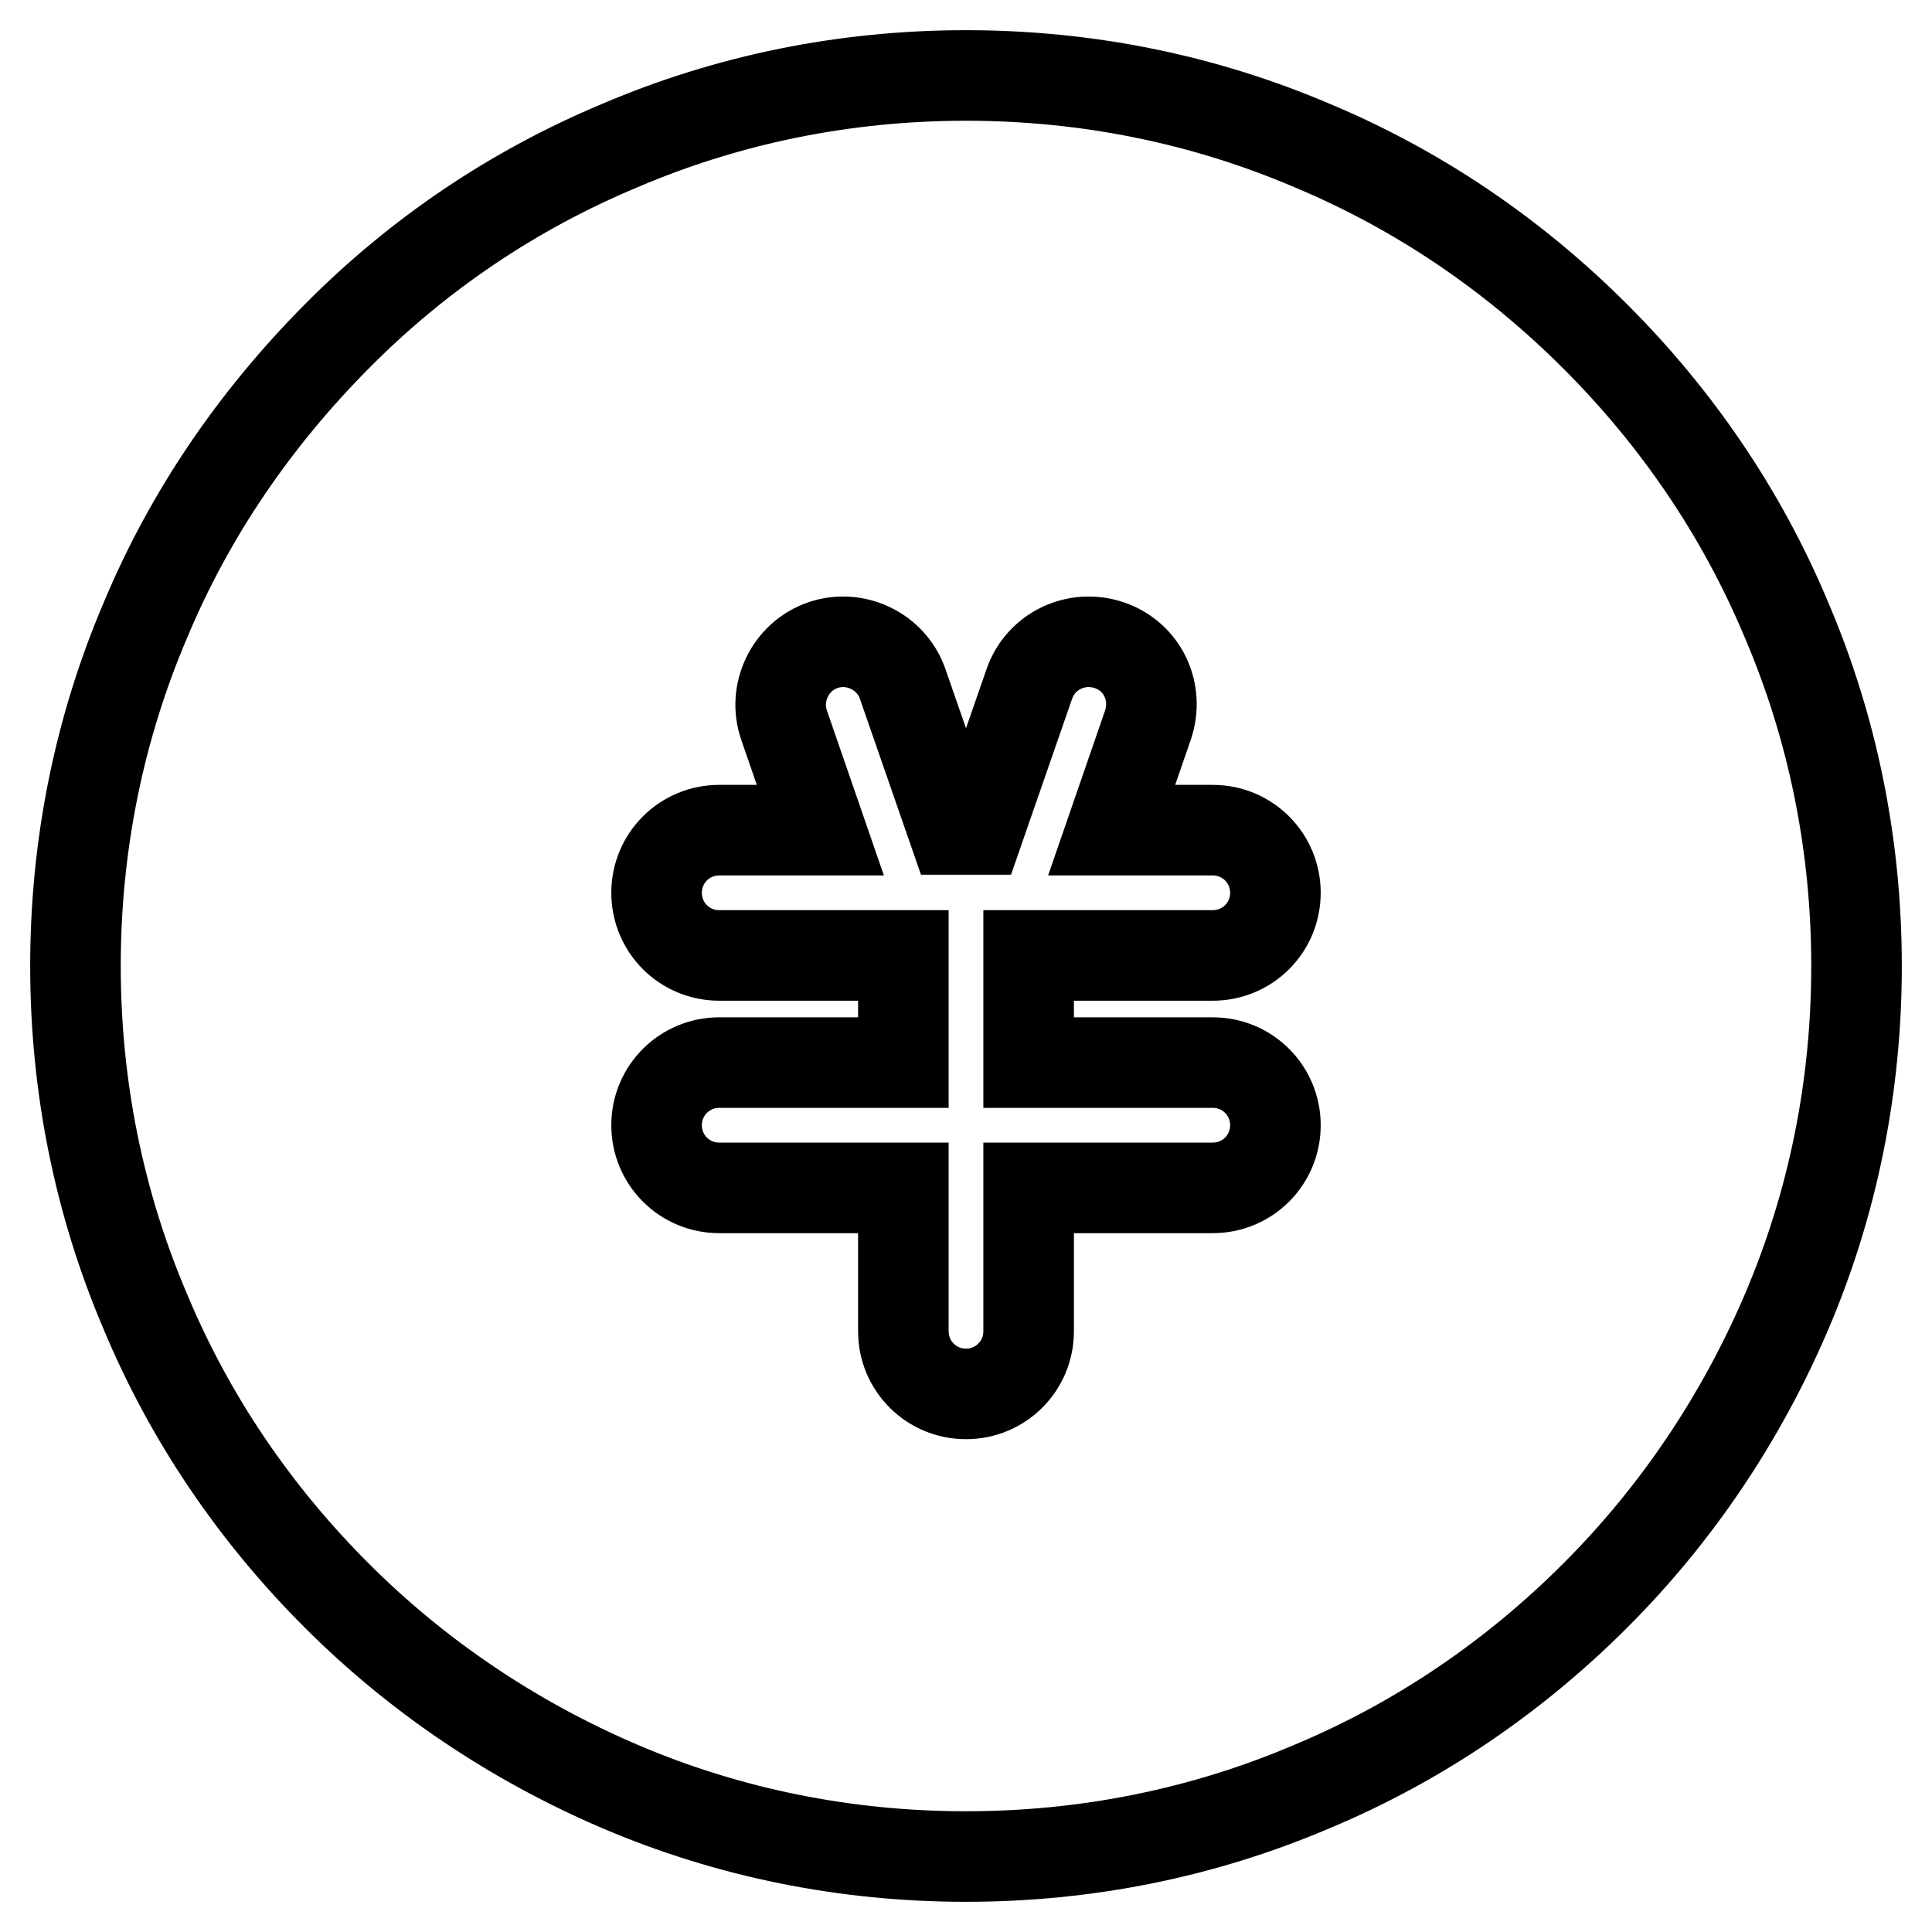
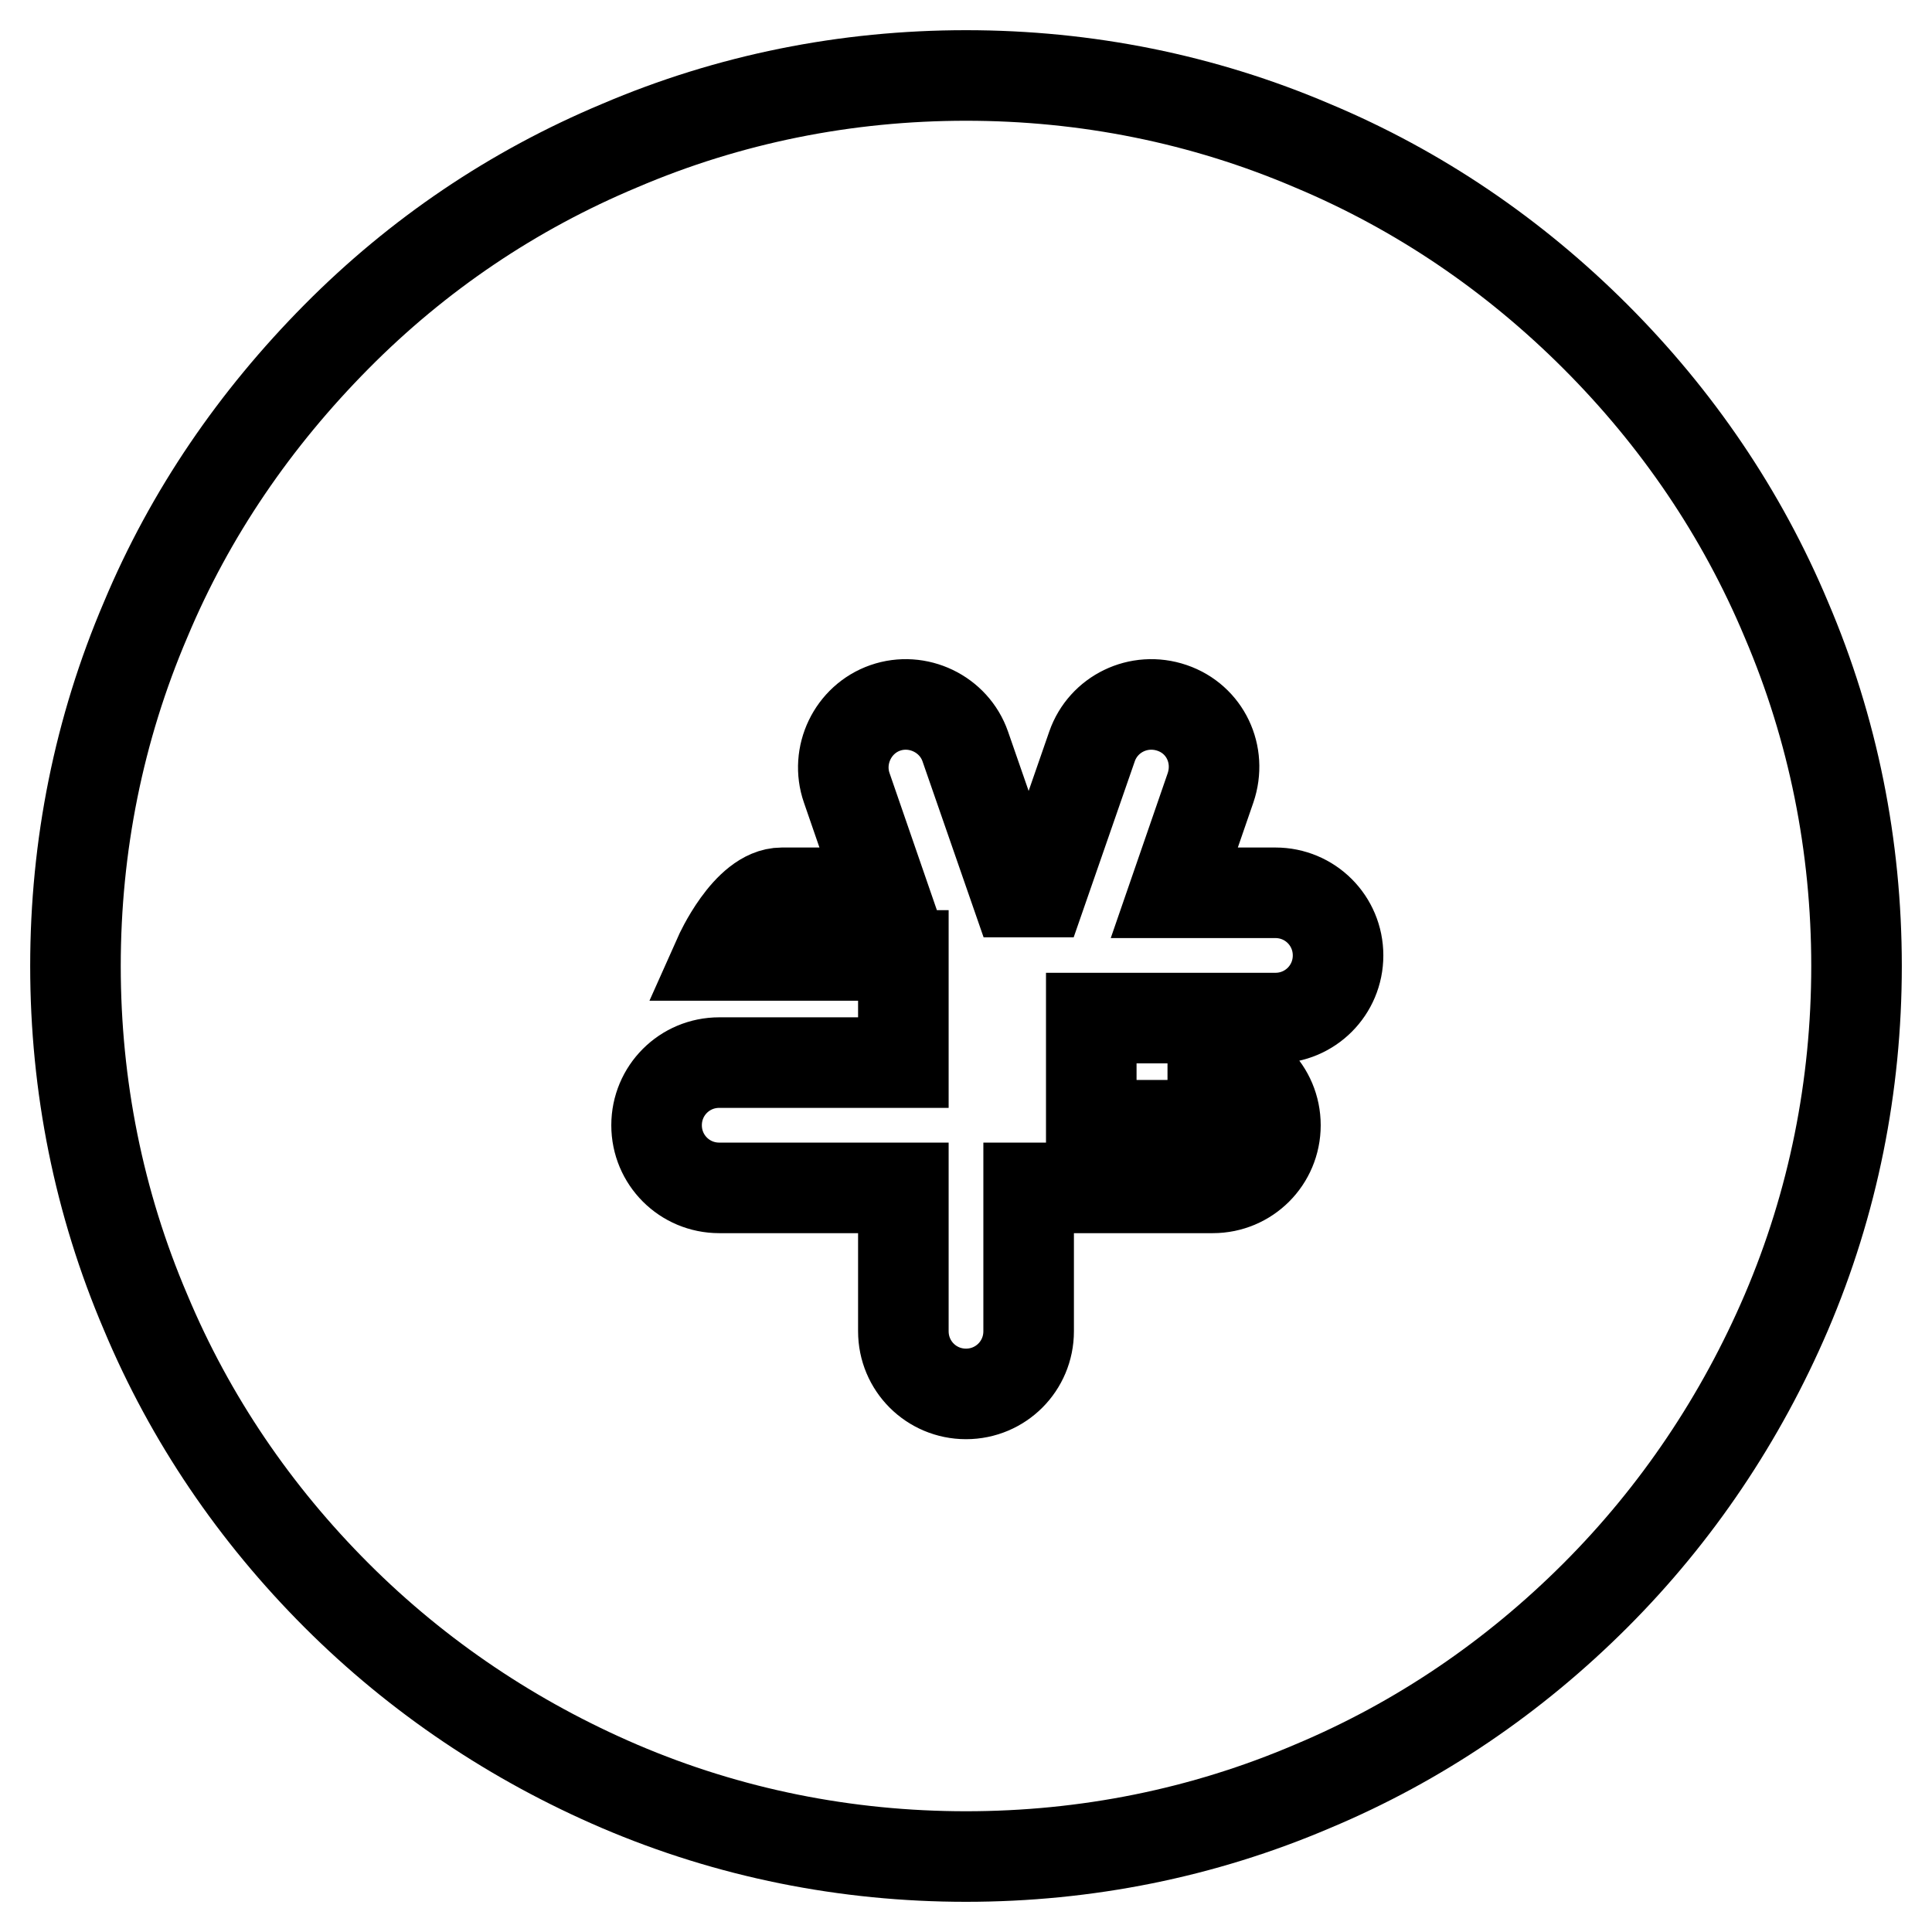
<svg xmlns="http://www.w3.org/2000/svg" version="1.1" x="0px" y="0px" viewBox="0 0 256 256" enable-background="new 0 0 256 256" xml:space="preserve">
  <g>
-     <path stroke-width="12" fill-opacity="0" stroke="#000000" d="M236.7,82.1c-5.9-14.1-14.5-26.7-25.3-37.5S188,25.2,173.9,19.3c-14.5-6.2-30-9.3-45.9-9.3 c-15.9,0-31.4,3.1-45.9,9.3C68,25.2,55.4,33.7,44.6,44.6S25.2,68,19.3,82.1c-6.2,14.5-9.3,30-9.3,45.9c0,15.9,3.1,31.4,9.3,45.9 c5.9,14.1,14.5,26.7,25.3,37.5s23.5,19.3,37.5,25.3c14.5,6.2,30,9.3,45.9,9.3c15.9,0,31.4-3.1,45.9-9.3 c14.1-5.9,26.7-14.5,37.5-25.3s19.3-23.5,25.3-37.5c6.2-14.5,9.3-30,9.3-45.9C246,112.1,242.9,96.6,236.7,82.1z M160.7,140.8 c4.6,0,8.3,3.7,8.3,8.3c0,4.6-3.7,8.3-8.3,8.3h-24.4v19c0,4.6-3.7,8.3-8.3,8.3c-4.6,0-8.3-3.7-8.3-8.3v-19H95.3 c-4.6,0-8.3-3.7-8.3-8.3c0-4.6,3.7-8.3,8.3-8.3h24.4v-14.2H95.3c-4.6,0-8.3-3.7-8.3-8.3s3.7-8.3,8.3-8.3h13.4l-4.8-13.9 c-1.5-4.3,0.8-9.1,5.1-10.6c4.3-1.5,9.1,0.8,10.6,5.1l6.7,19.3h3.4l6.7-19.3c1.5-4.3,6.2-6.6,10.6-5.1s6.6,6.2,5.1,10.6l-4.8,13.9 h13.4c4.6,0,8.3,3.7,8.3,8.3s-3.7,8.3-8.3,8.3h-24.4v14.2H160.7z" />
+     <path stroke-width="12" fill-opacity="0" stroke="#000000" d="M236.7,82.1c-5.9-14.1-14.5-26.7-25.3-37.5S188,25.2,173.9,19.3c-14.5-6.2-30-9.3-45.9-9.3 c-15.9,0-31.4,3.1-45.9,9.3C68,25.2,55.4,33.7,44.6,44.6S25.2,68,19.3,82.1c-6.2,14.5-9.3,30-9.3,45.9c0,15.9,3.1,31.4,9.3,45.9 c5.9,14.1,14.5,26.7,25.3,37.5s23.5,19.3,37.5,25.3c14.5,6.2,30,9.3,45.9,9.3c15.9,0,31.4-3.1,45.9-9.3 c14.1-5.9,26.7-14.5,37.5-25.3s19.3-23.5,25.3-37.5c6.2-14.5,9.3-30,9.3-45.9C246,112.1,242.9,96.6,236.7,82.1z M160.7,140.8 c4.6,0,8.3,3.7,8.3,8.3c0,4.6-3.7,8.3-8.3,8.3h-24.4v19c0,4.6-3.7,8.3-8.3,8.3c-4.6,0-8.3-3.7-8.3-8.3v-19H95.3 c-4.6,0-8.3-3.7-8.3-8.3c0-4.6,3.7-8.3,8.3-8.3h24.4v-14.2H95.3s3.7-8.3,8.3-8.3h13.4l-4.8-13.9 c-1.5-4.3,0.8-9.1,5.1-10.6c4.3-1.5,9.1,0.8,10.6,5.1l6.7,19.3h3.4l6.7-19.3c1.5-4.3,6.2-6.6,10.6-5.1s6.6,6.2,5.1,10.6l-4.8,13.9 h13.4c4.6,0,8.3,3.7,8.3,8.3s-3.7,8.3-8.3,8.3h-24.4v14.2H160.7z" />
  </g>
</svg>